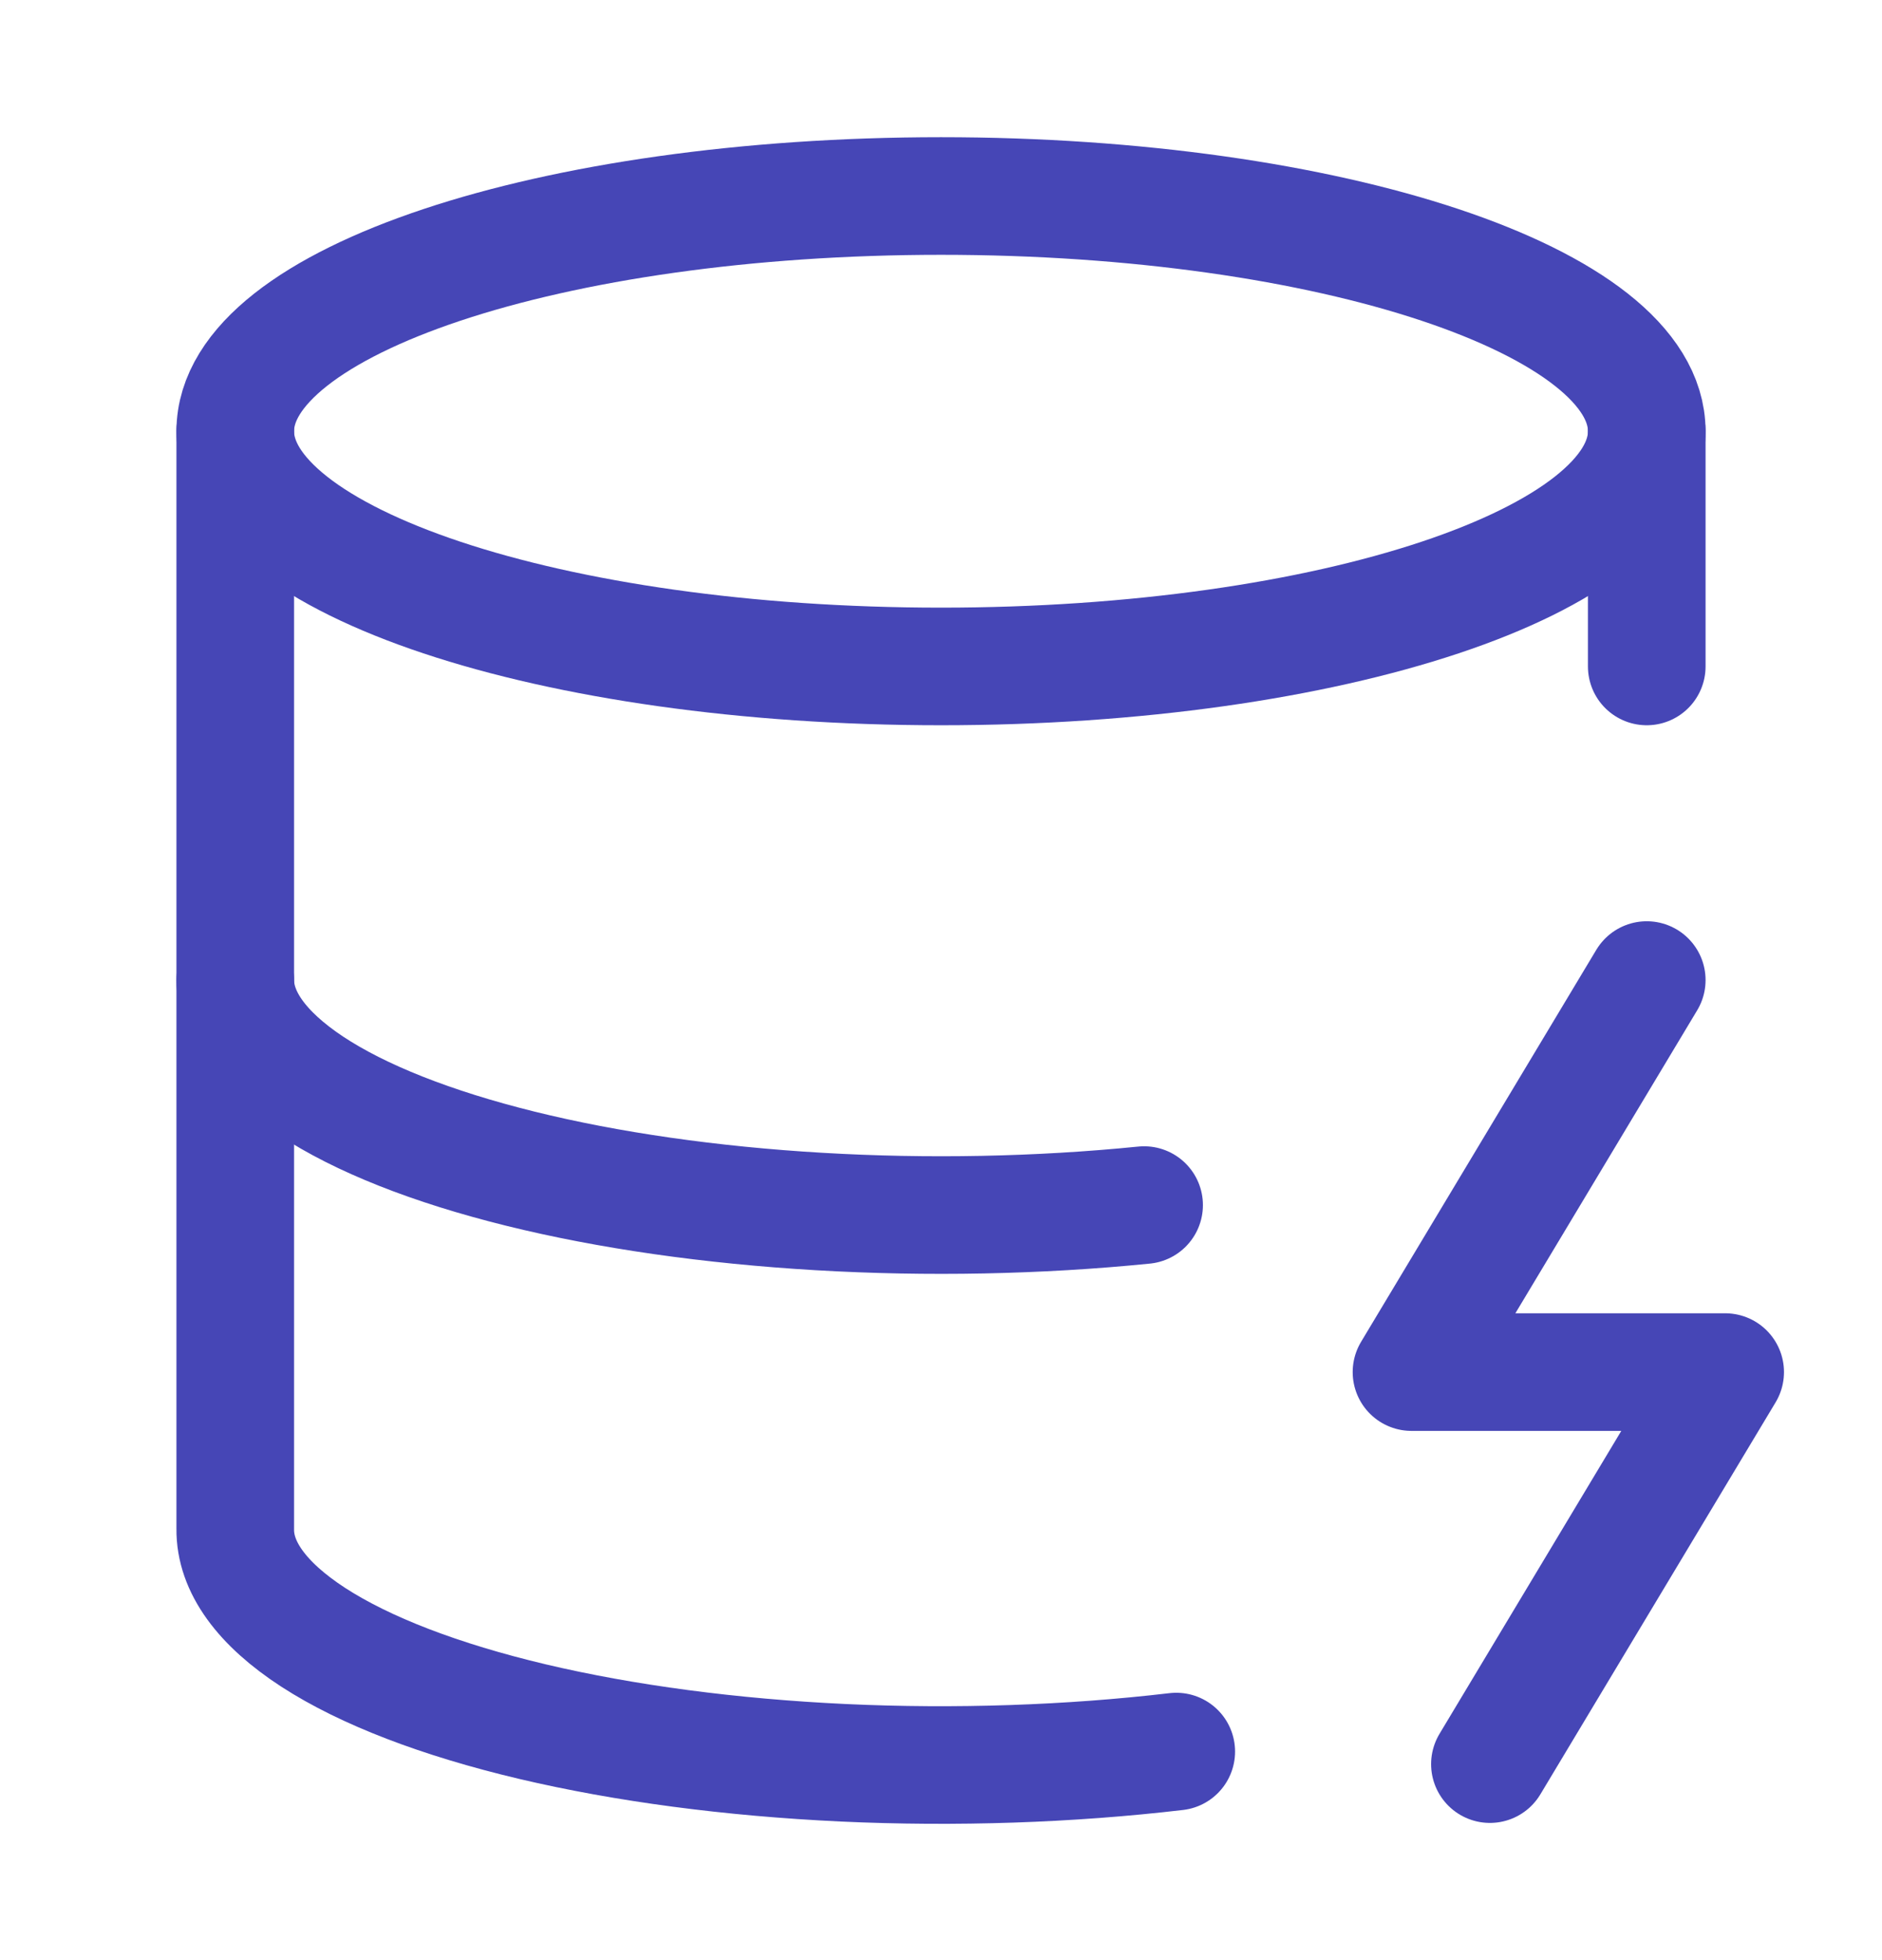
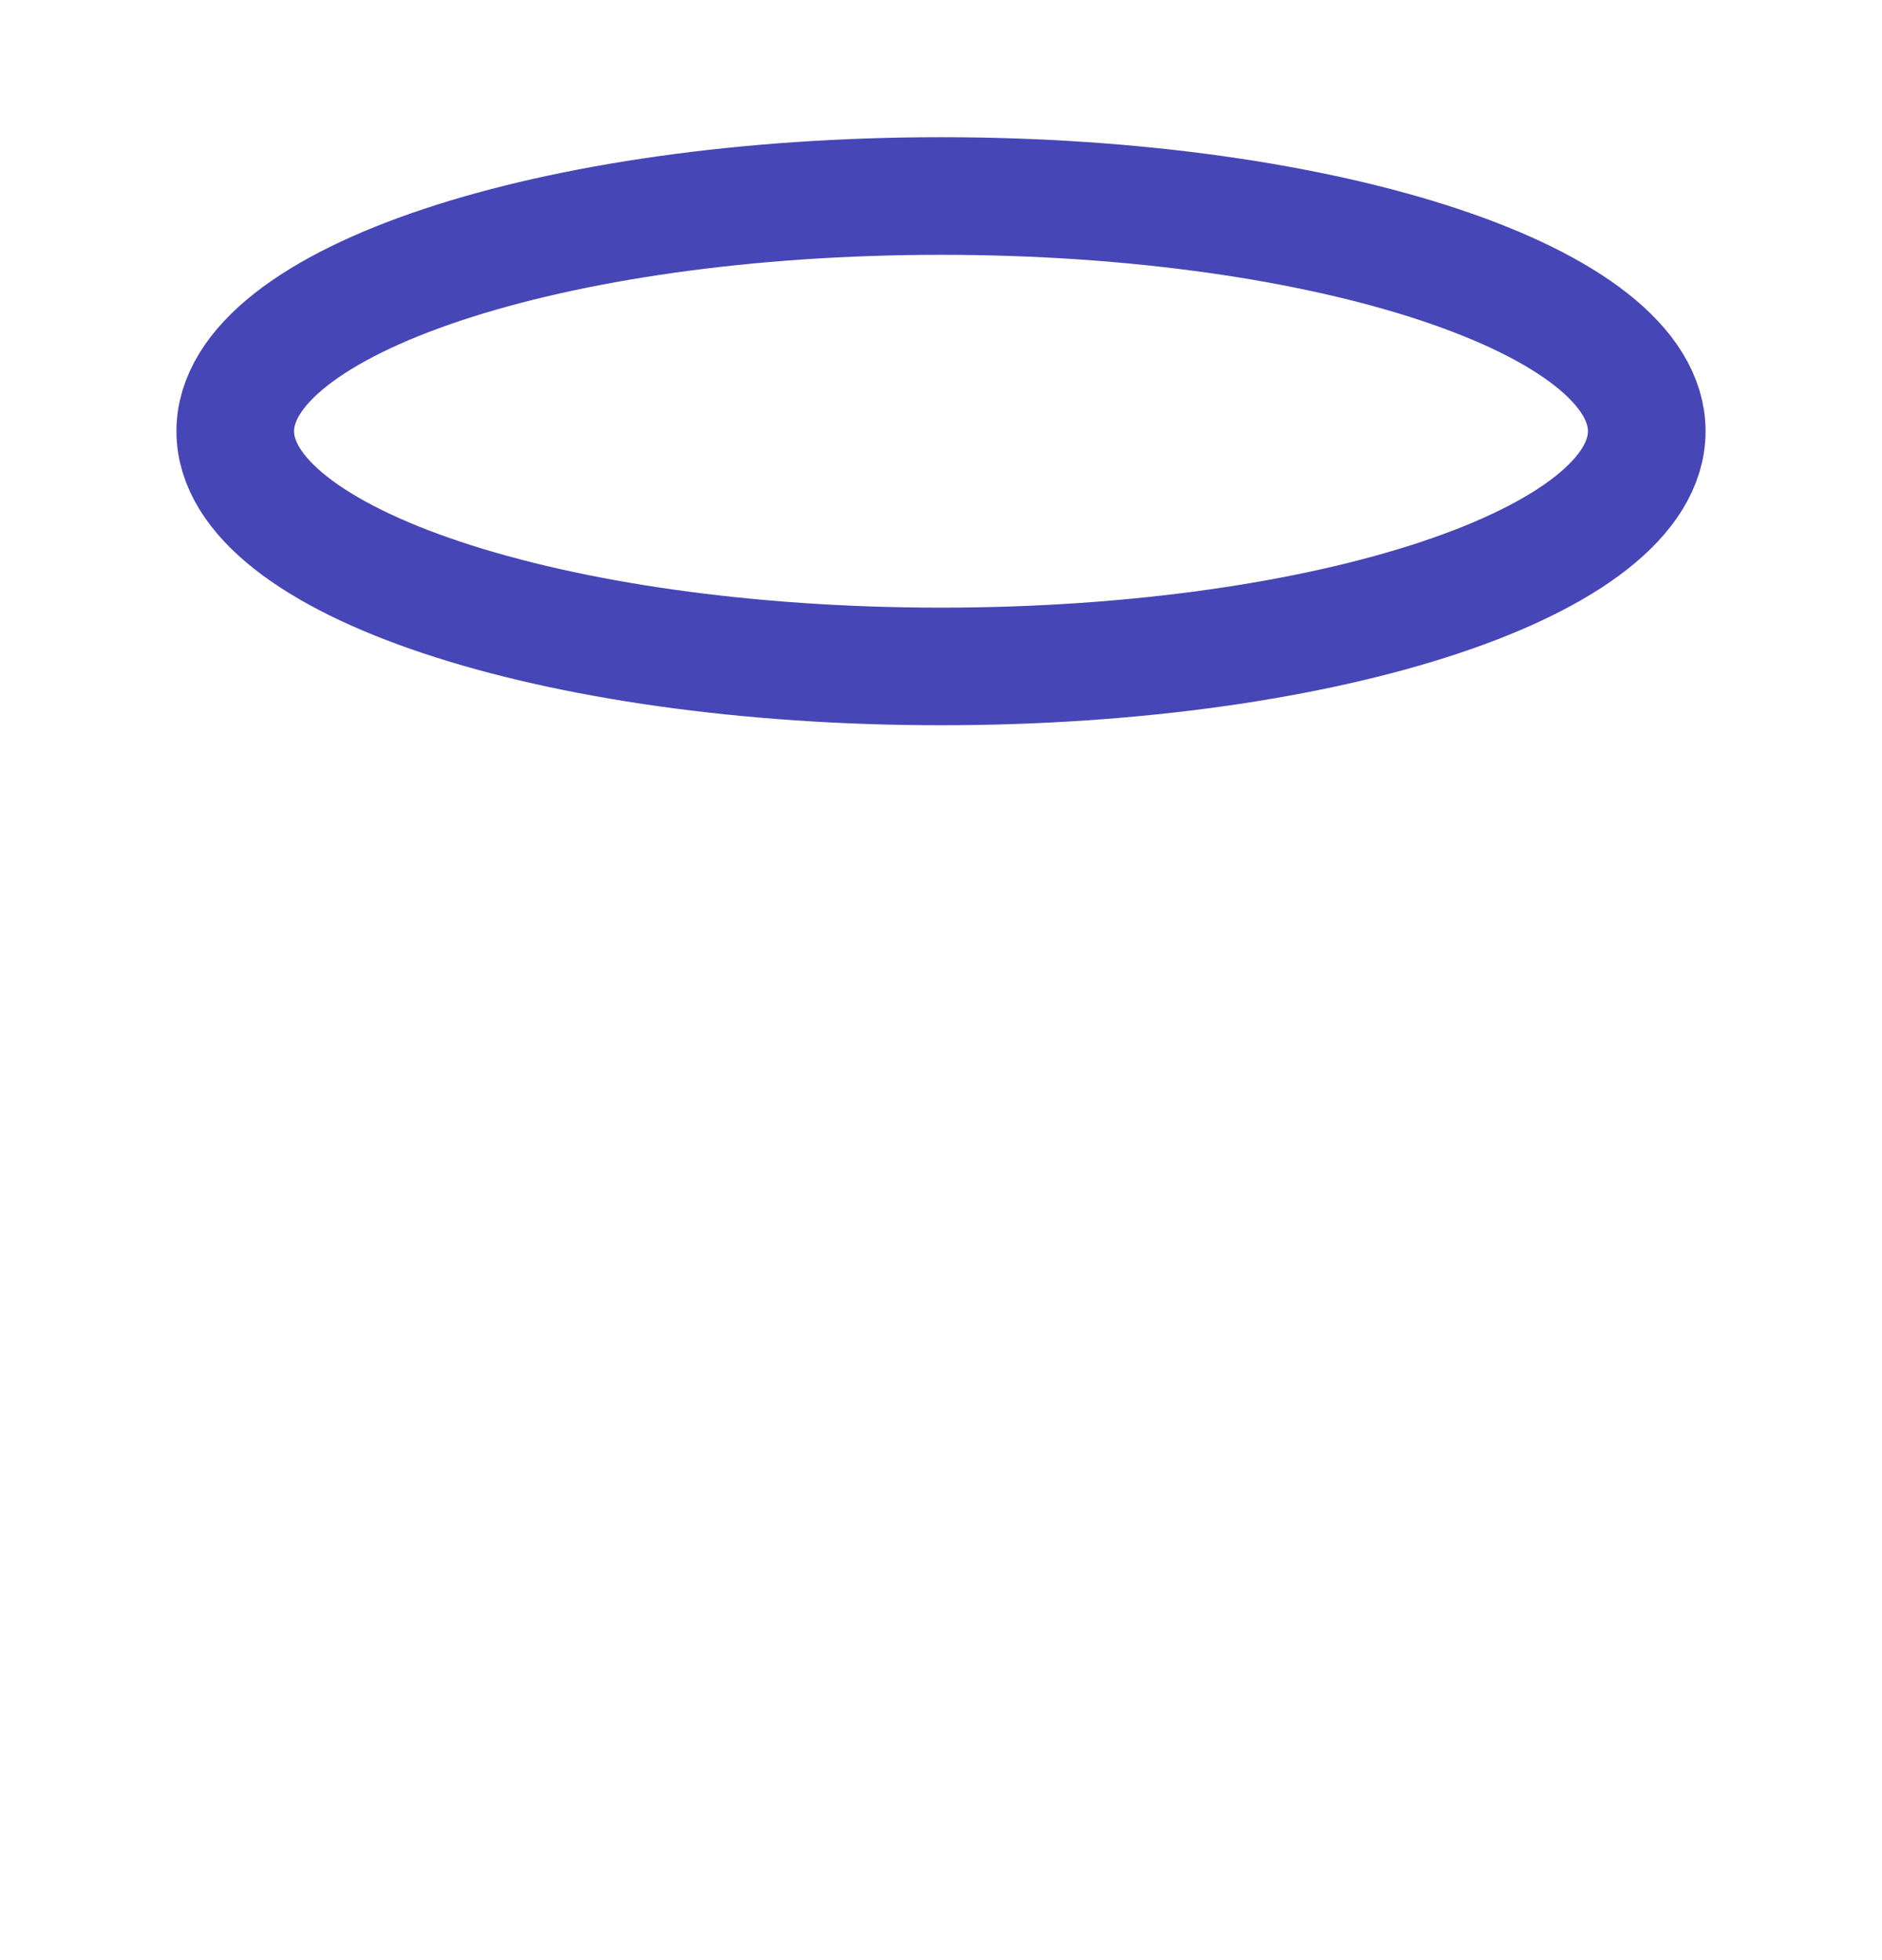
<svg xmlns="http://www.w3.org/2000/svg" width="24" height="25" viewBox="0 0 24 25" fill="none">
  <path d="M12 8.5C16.971 8.5 21 7.157 21 5.5C21 3.843 16.971 2.5 12 2.5C7.029 2.5 3 3.843 3 5.5C3 7.157 7.029 8.5 12 8.5Z" stroke="#4646B6" stroke-width="1.5" stroke-linecap="round" stroke-linejoin="round" />
-   <path d="M3 5.5V19.5C2.994 19.981 3.336 20.455 3.995 20.883C4.655 21.311 5.613 21.679 6.79 21.958C7.966 22.236 9.326 22.416 10.755 22.483C12.184 22.549 13.64 22.5 15 22.34" stroke="#4646B6" stroke-width="1.5" stroke-linecap="round" stroke-linejoin="round" />
-   <path d="M21 5.5V8.5" stroke="#4646B6" stroke-width="1.5" stroke-linecap="round" stroke-linejoin="round" />
-   <path d="M21 12.5L18 17.5H22L19 22.5" stroke="#4646B6" stroke-width="1.5" stroke-linecap="round" stroke-linejoin="round" />
-   <path d="M3 12.5C3.001 12.967 3.331 13.428 3.961 13.846C4.592 14.264 5.507 14.626 6.633 14.905C7.759 15.184 9.065 15.371 10.446 15.452C11.828 15.533 13.247 15.505 14.59 15.37" stroke="#4646B6" stroke-width="1.5" stroke-linecap="round" stroke-linejoin="round" />
</svg>